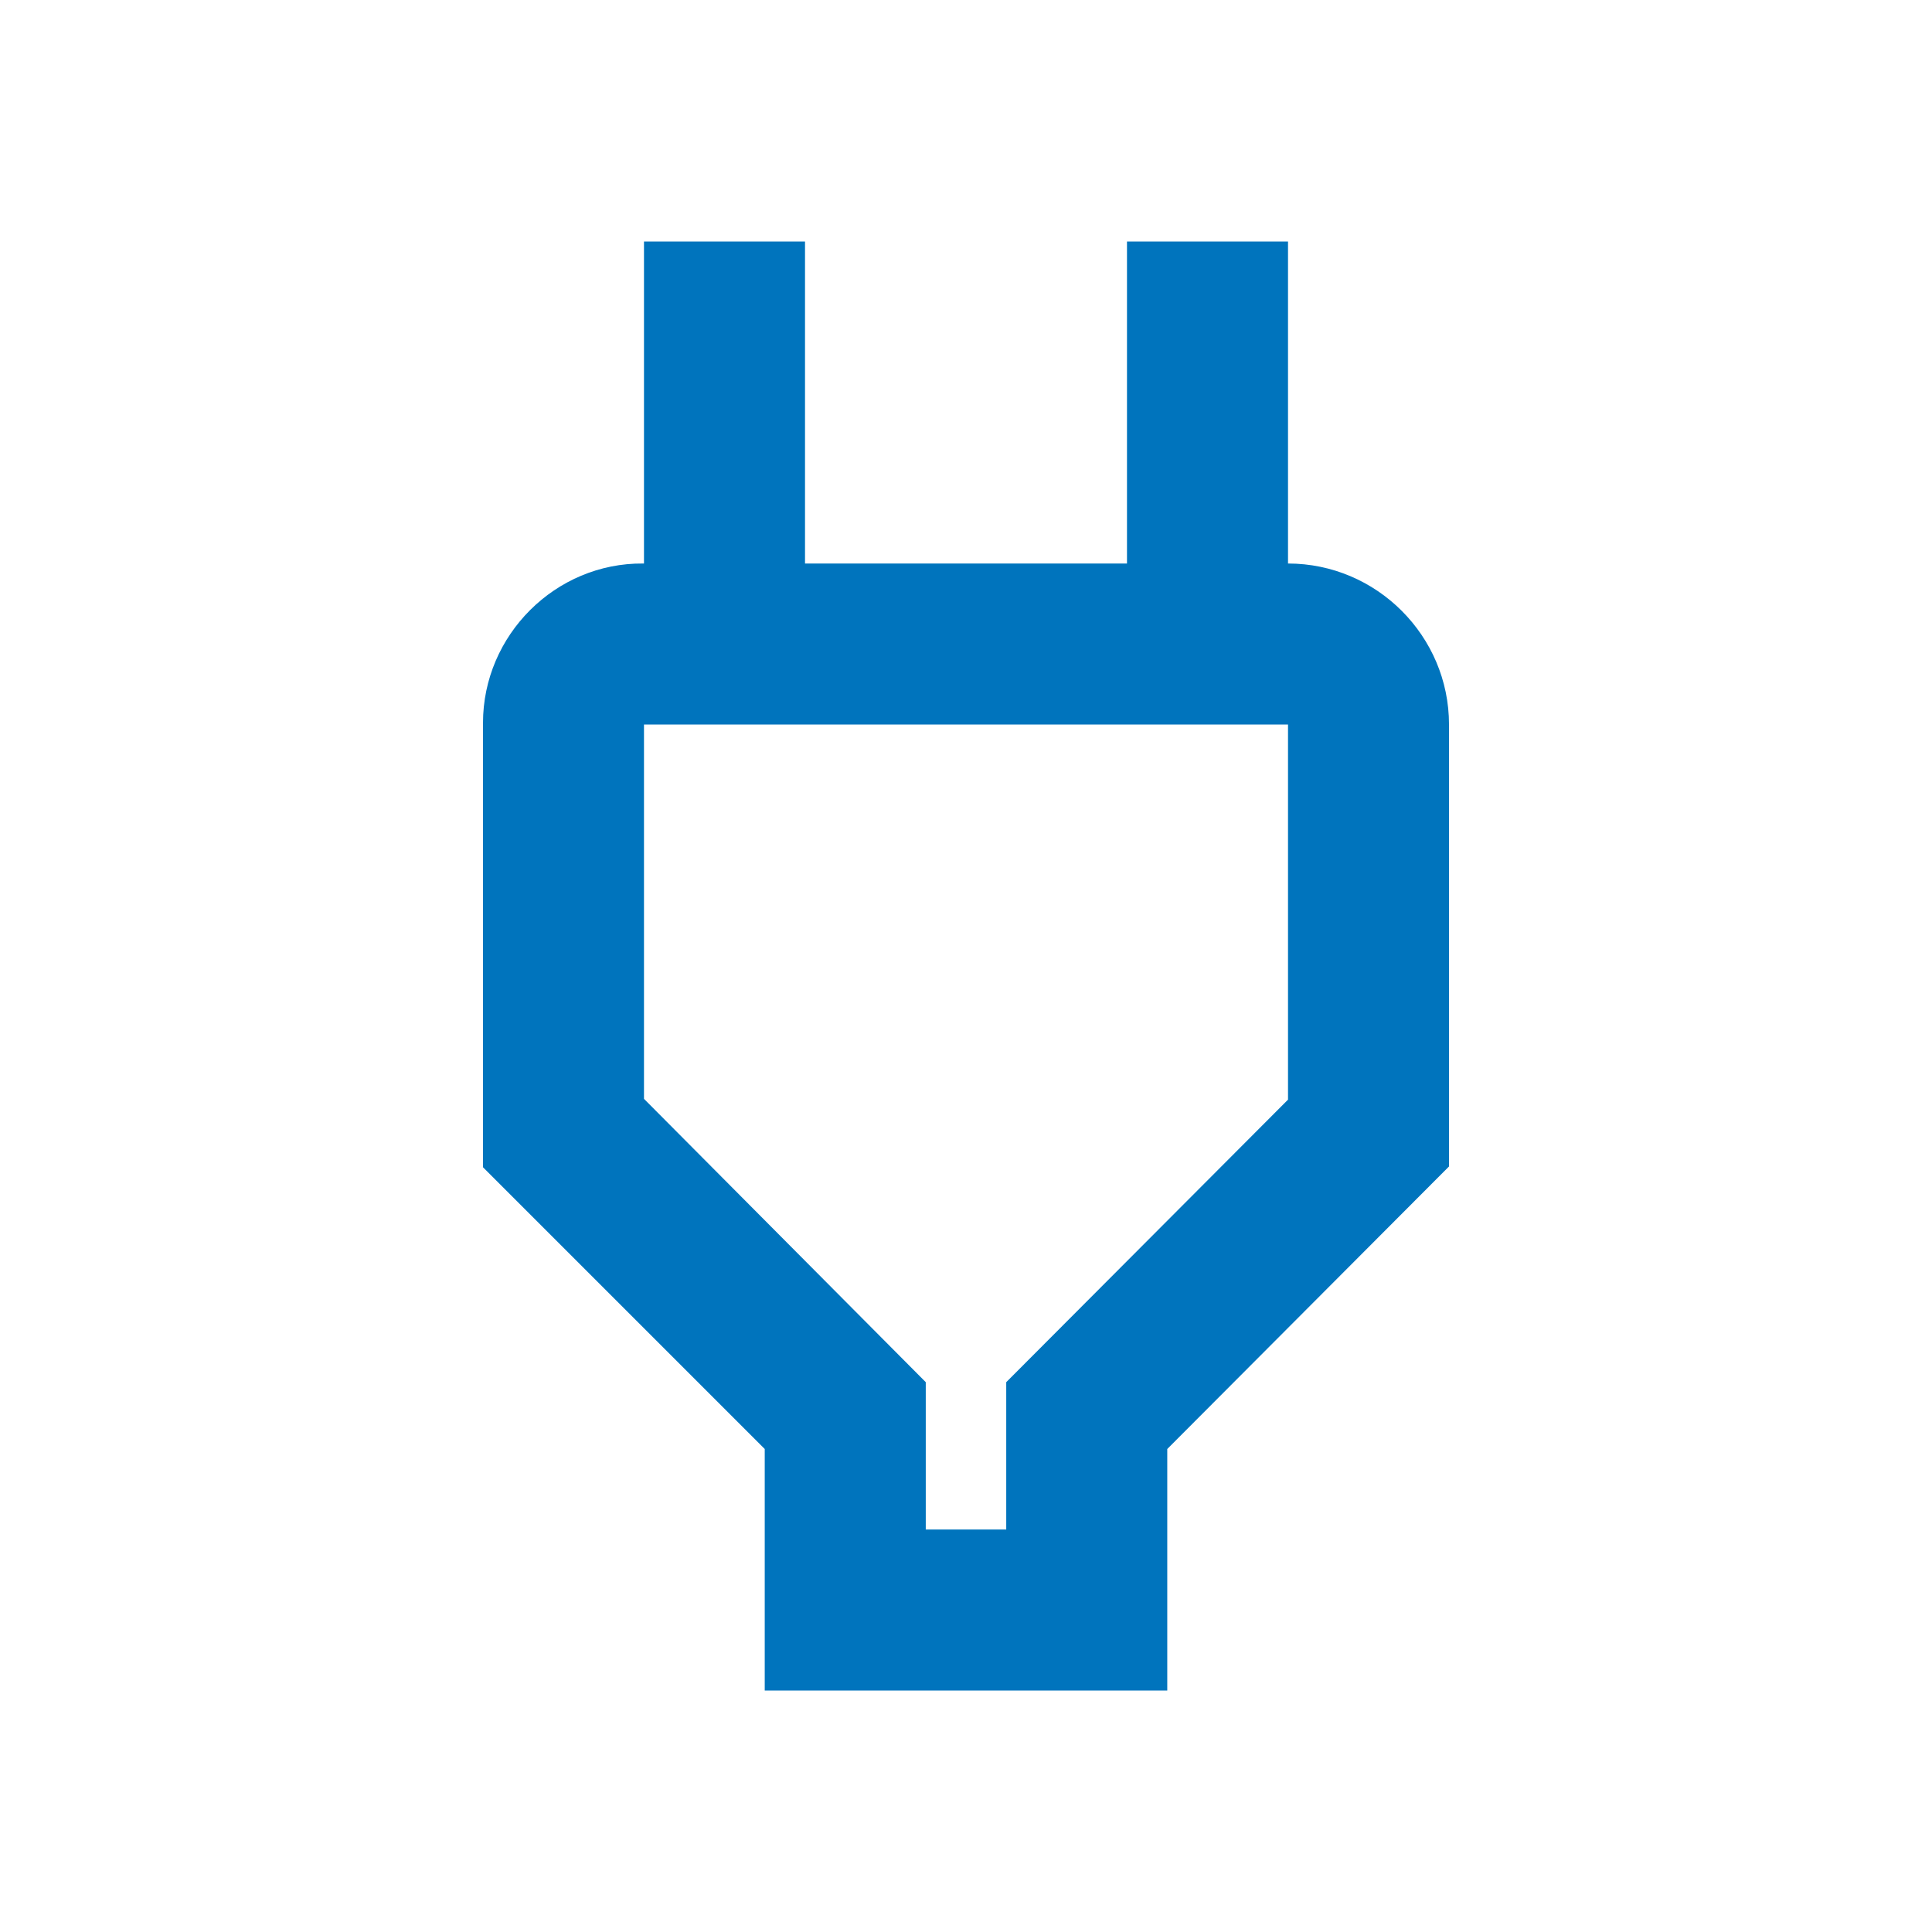
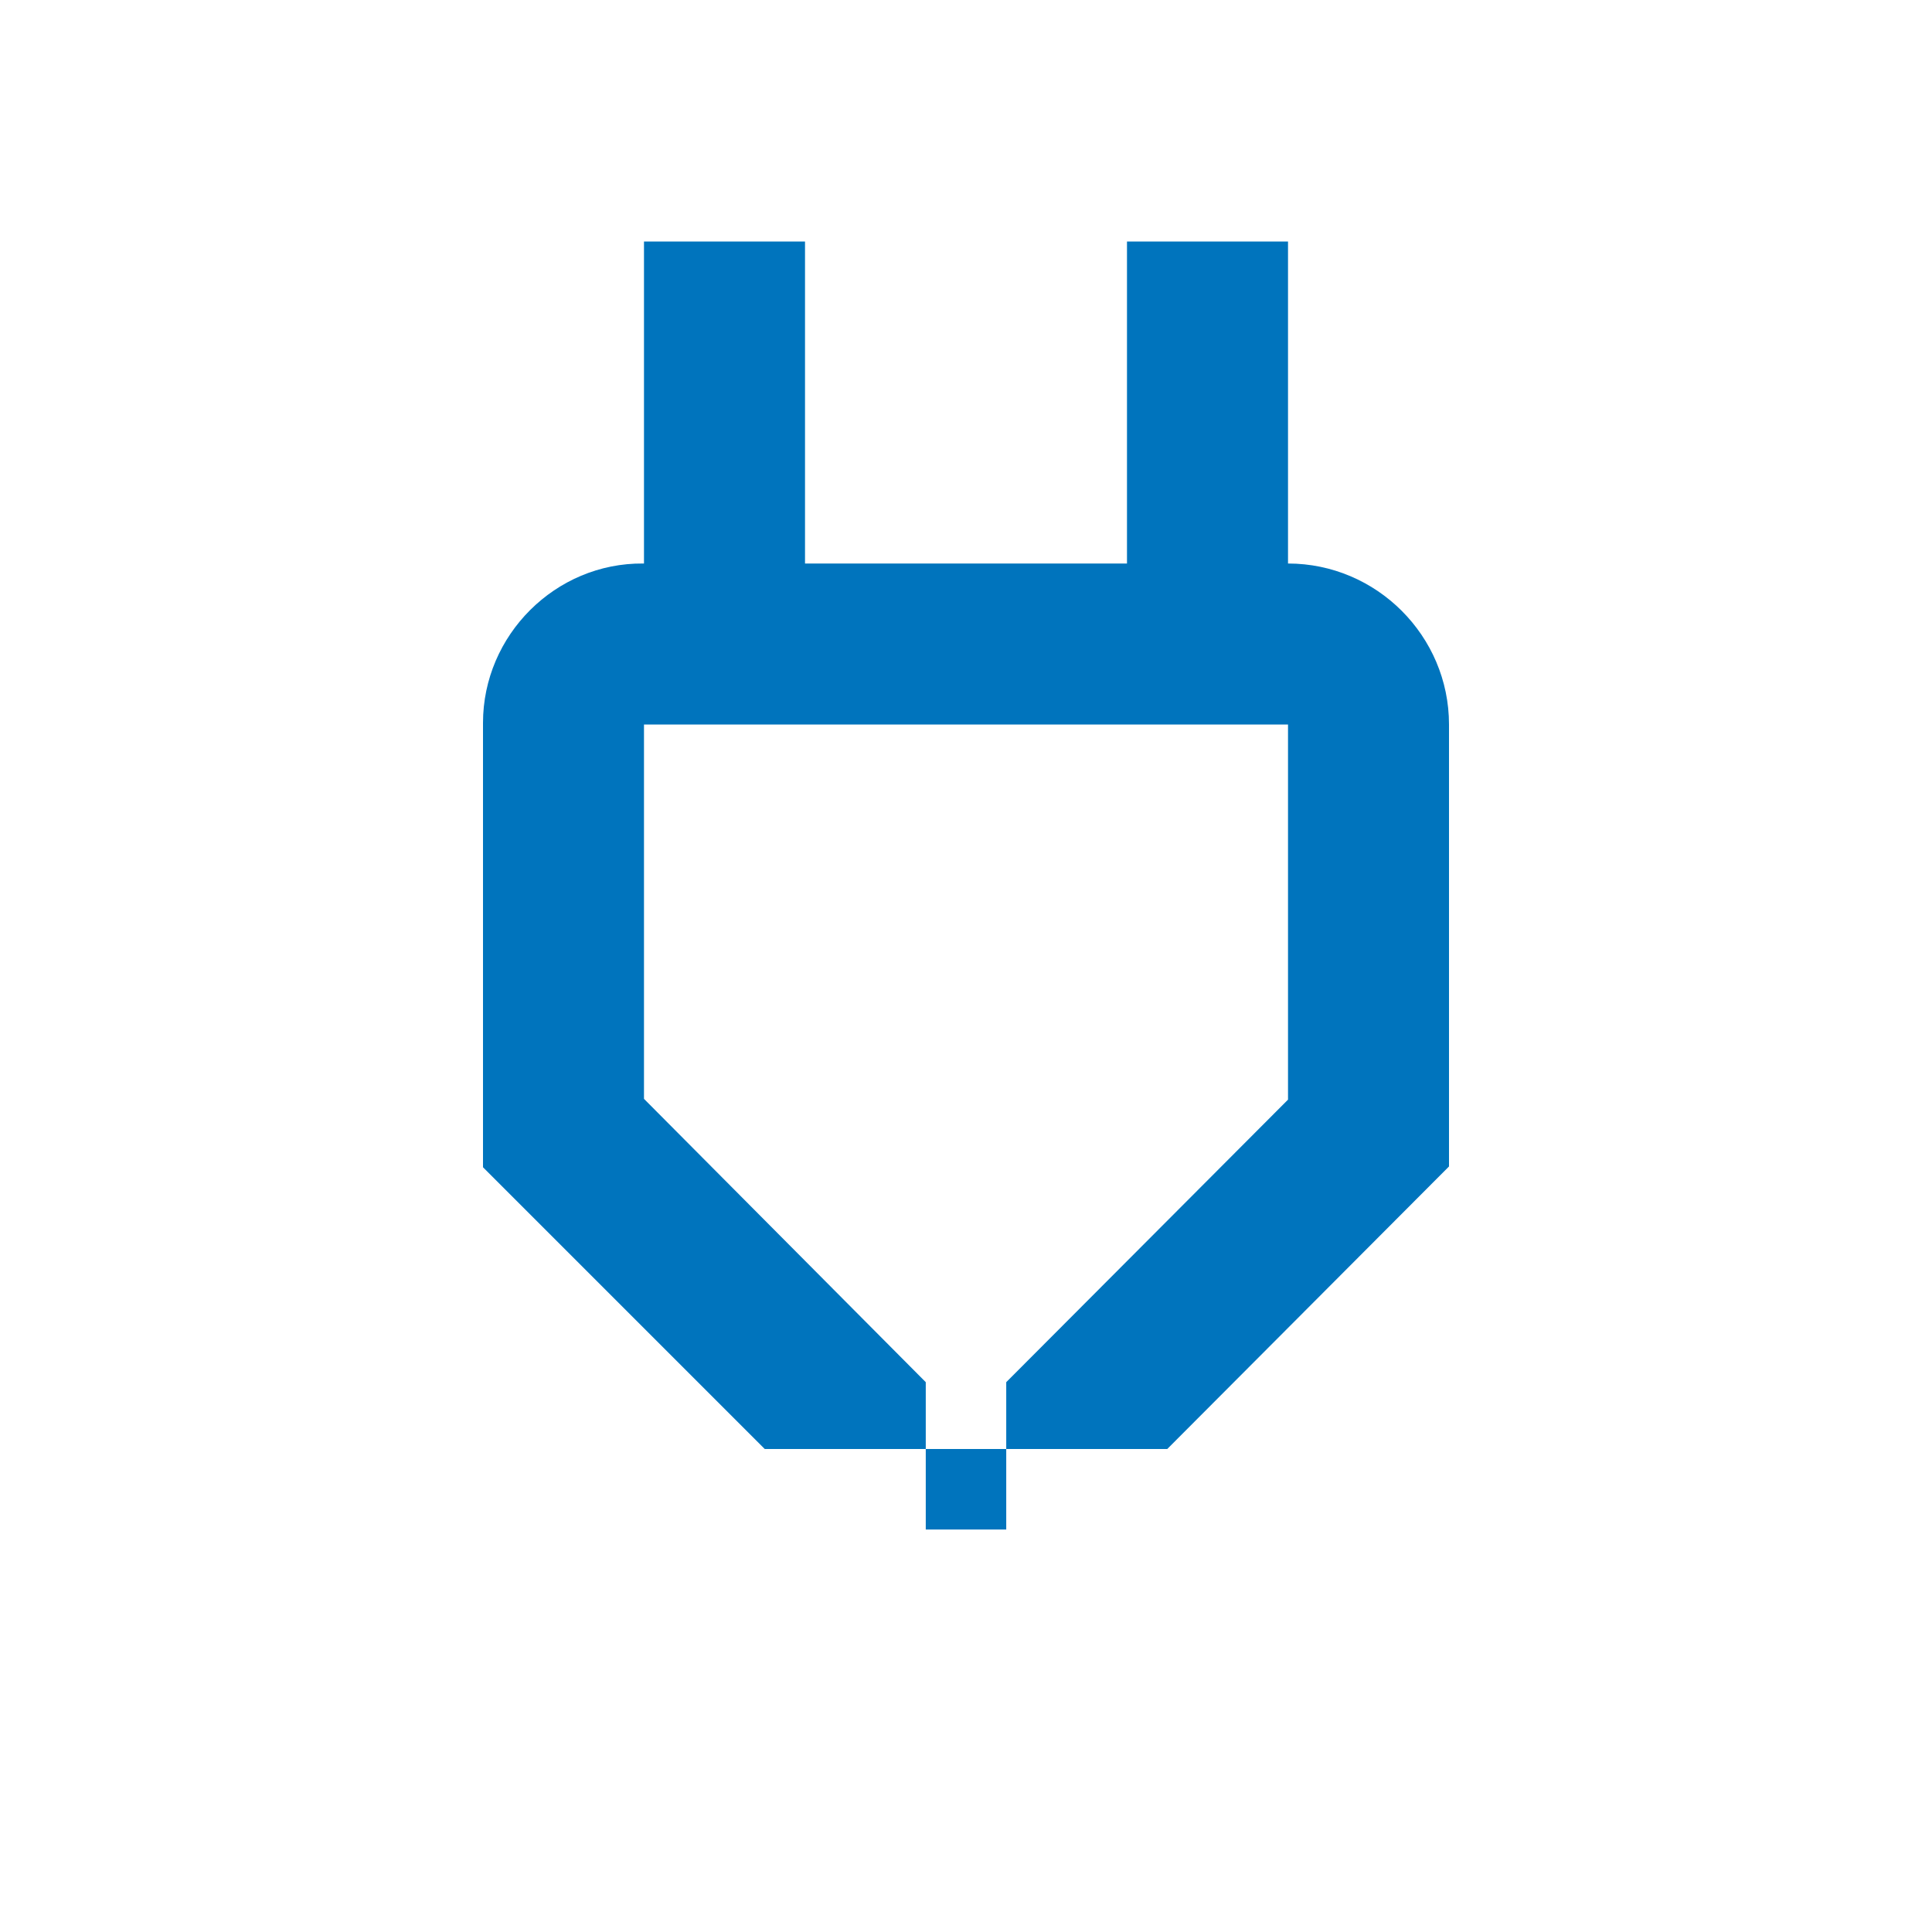
<svg xmlns="http://www.w3.org/2000/svg" width="46" height="46" viewBox="0 0 46 46" fill="none">
-   <path d="M30.667 17.25V26.182L23.958 32.909V36.417H22.042V32.909L15.333 26.163V17.25H30.667ZM30.667 5.75H26.833V13.417H19.167V5.75H15.333V13.417H15.314C13.225 13.398 11.5 15.123 11.5 17.212V27.792L18.208 34.5V40.25H27.792V34.5L34.5 27.773V17.25C34.5 15.142 32.775 13.417 30.667 13.417V5.75Z" fill="#0074BD" />
+   <path d="M30.667 17.25V26.182L23.958 32.909V36.417H22.042V32.909L15.333 26.163V17.25H30.667ZM30.667 5.75H26.833V13.417H19.167V5.75H15.333V13.417H15.314C13.225 13.398 11.5 15.123 11.5 17.212V27.792L18.208 34.5H27.792V34.5L34.5 27.773V17.25C34.5 15.142 32.775 13.417 30.667 13.417V5.75Z" fill="#0074BD" />
</svg>